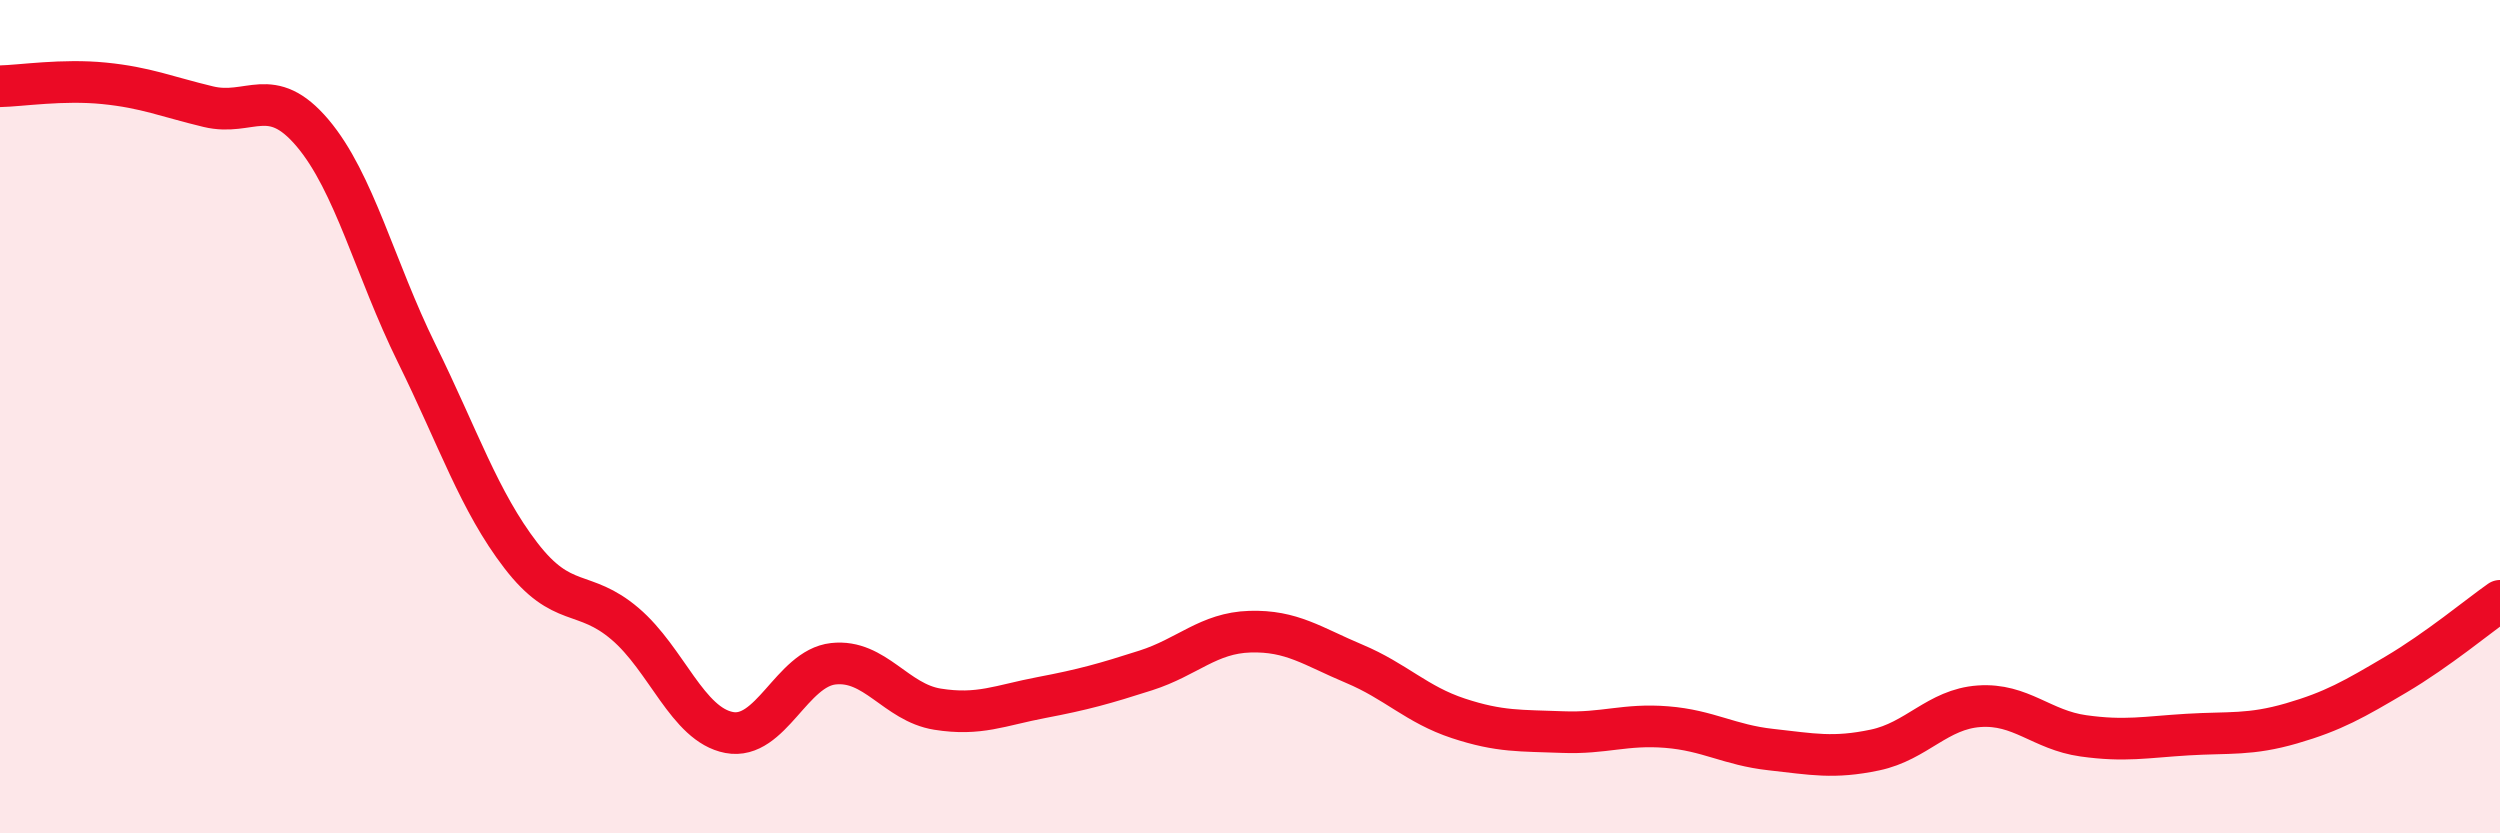
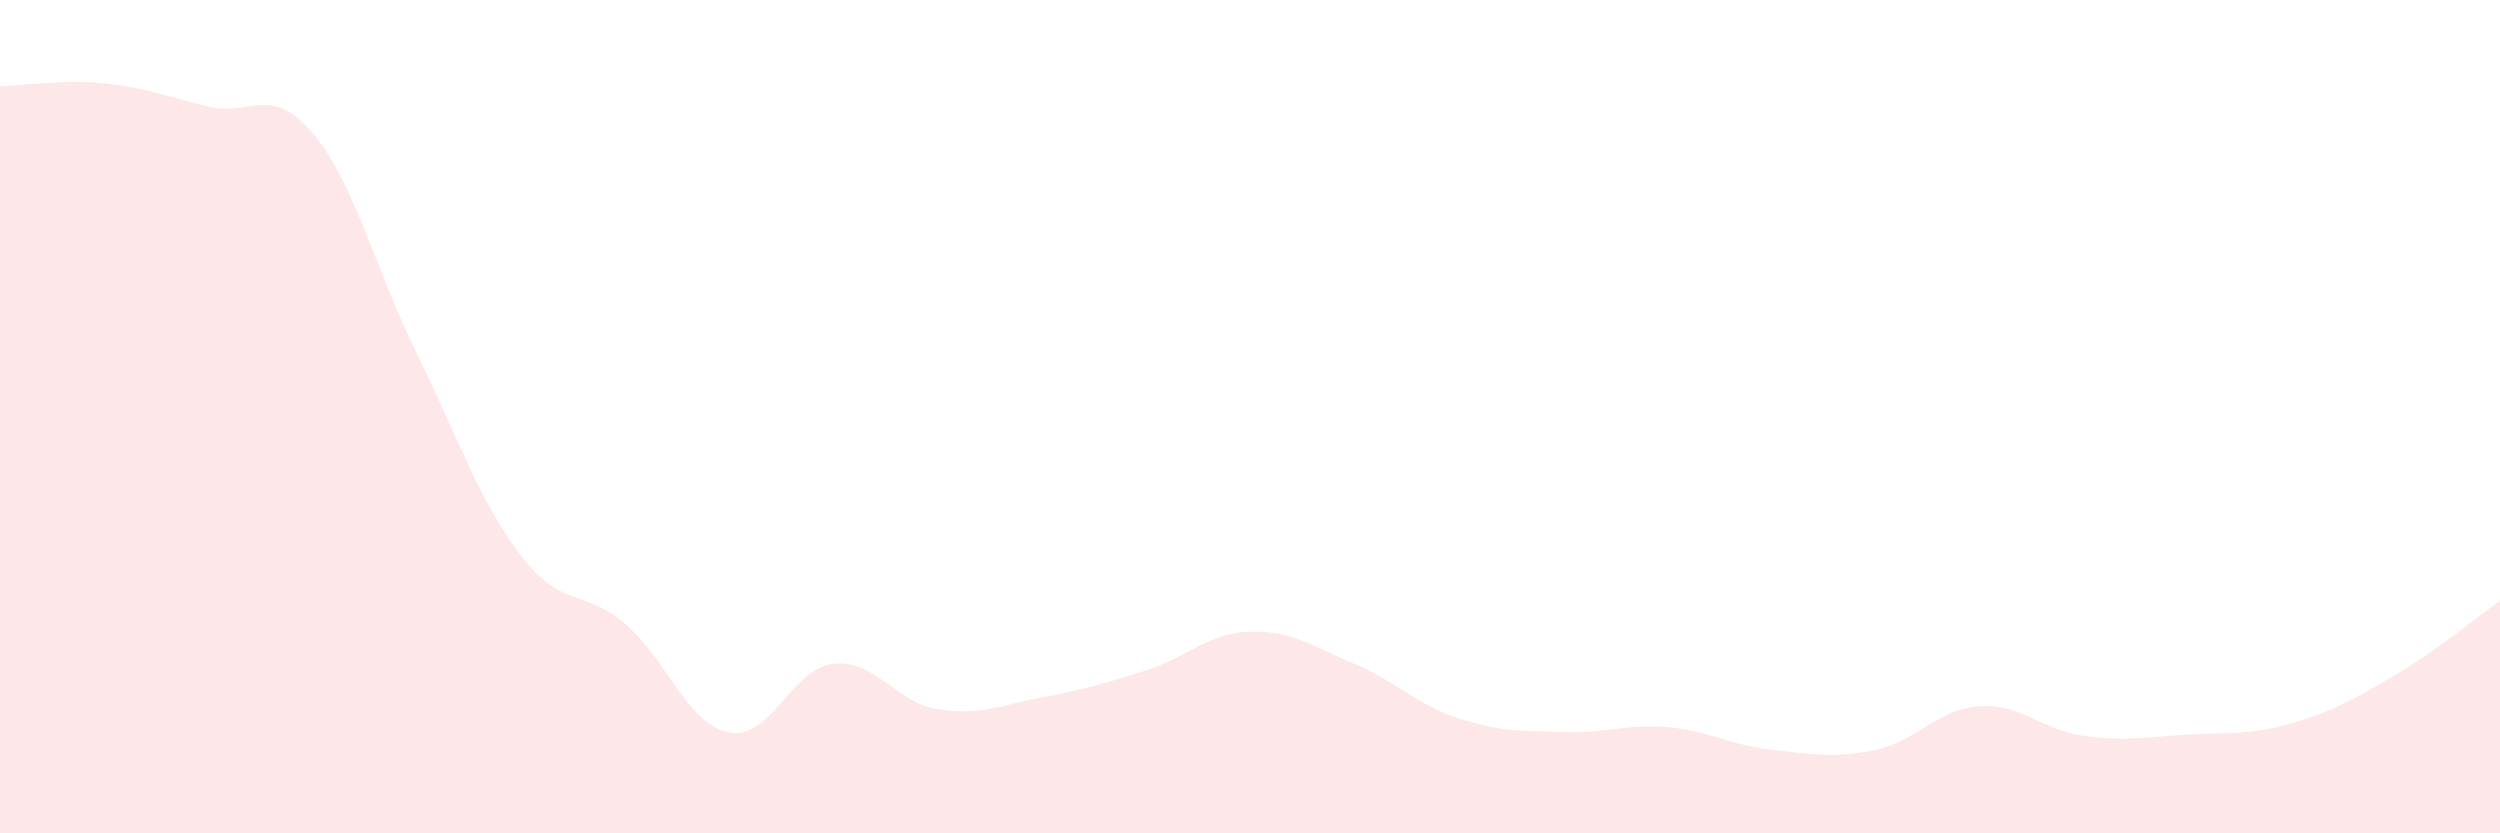
<svg xmlns="http://www.w3.org/2000/svg" width="60" height="20" viewBox="0 0 60 20">
  <path d="M 0,2.07 C 0.5,2.06 1.5,1.9 2.5,2 C 3.5,2.1 4,2.32 5,2.56 C 6,2.8 6.5,2.01 7.5,3.19 C 8.5,4.37 9,6.45 10,8.48 C 11,10.51 11.5,12.03 12.5,13.33 C 13.5,14.63 14,14.12 15,14.97 C 16,15.82 16.5,17.39 17.5,17.58 C 18.5,17.77 19,16.04 20,15.93 C 21,15.82 21.5,16.86 22.5,17.02 C 23.5,17.18 24,16.93 25,16.74 C 26,16.55 26.5,16.41 27.5,16.09 C 28.5,15.77 29,15.19 30,15.16 C 31,15.13 31.5,15.51 32.5,15.93 C 33.5,16.35 34,16.91 35,17.24 C 36,17.57 36.5,17.53 37.5,17.57 C 38.5,17.61 39,17.37 40,17.45 C 41,17.53 41.5,17.88 42.5,17.99 C 43.5,18.1 44,18.21 45,18 C 46,17.79 46.5,17.02 47.5,16.95 C 48.5,16.88 49,17.52 50,17.66 C 51,17.8 51.5,17.69 52.5,17.63 C 53.5,17.57 54,17.65 55,17.36 C 56,17.07 56.5,16.78 57.5,16.19 C 58.5,15.6 59.5,14.77 60,14.42L60 20L0 20Z" fill="#EB0A25" opacity="0.1" stroke-linecap="round" stroke-linejoin="round" />
-   <path d="M 0,2.07 C 0.5,2.06 1.5,1.9 2.5,2 C 3.5,2.1 4,2.32 5,2.56 C 6,2.8 6.5,2.01 7.5,3.19 C 8.5,4.37 9,6.45 10,8.48 C 11,10.51 11.5,12.03 12.5,13.33 C 13.5,14.63 14,14.12 15,14.97 C 16,15.82 16.5,17.39 17.5,17.58 C 18.5,17.77 19,16.04 20,15.93 C 21,15.82 21.5,16.86 22.5,17.02 C 23.5,17.18 24,16.93 25,16.74 C 26,16.55 26.5,16.41 27.5,16.09 C 28.5,15.77 29,15.19 30,15.16 C 31,15.13 31.5,15.51 32.5,15.93 C 33.5,16.35 34,16.91 35,17.24 C 36,17.57 36.5,17.53 37.5,17.57 C 38.5,17.61 39,17.37 40,17.45 C 41,17.53 41.5,17.88 42.5,17.99 C 43.5,18.1 44,18.21 45,18 C 46,17.79 46.5,17.02 47.5,16.95 C 48.5,16.88 49,17.52 50,17.66 C 51,17.8 51.5,17.69 52.5,17.63 C 53.5,17.57 54,17.65 55,17.36 C 56,17.07 56.5,16.78 57.5,16.19 C 58.5,15.6 59.5,14.77 60,14.42" stroke="#EB0A25" stroke-width="1" fill="none" stroke-linecap="round" stroke-linejoin="round" />
</svg>